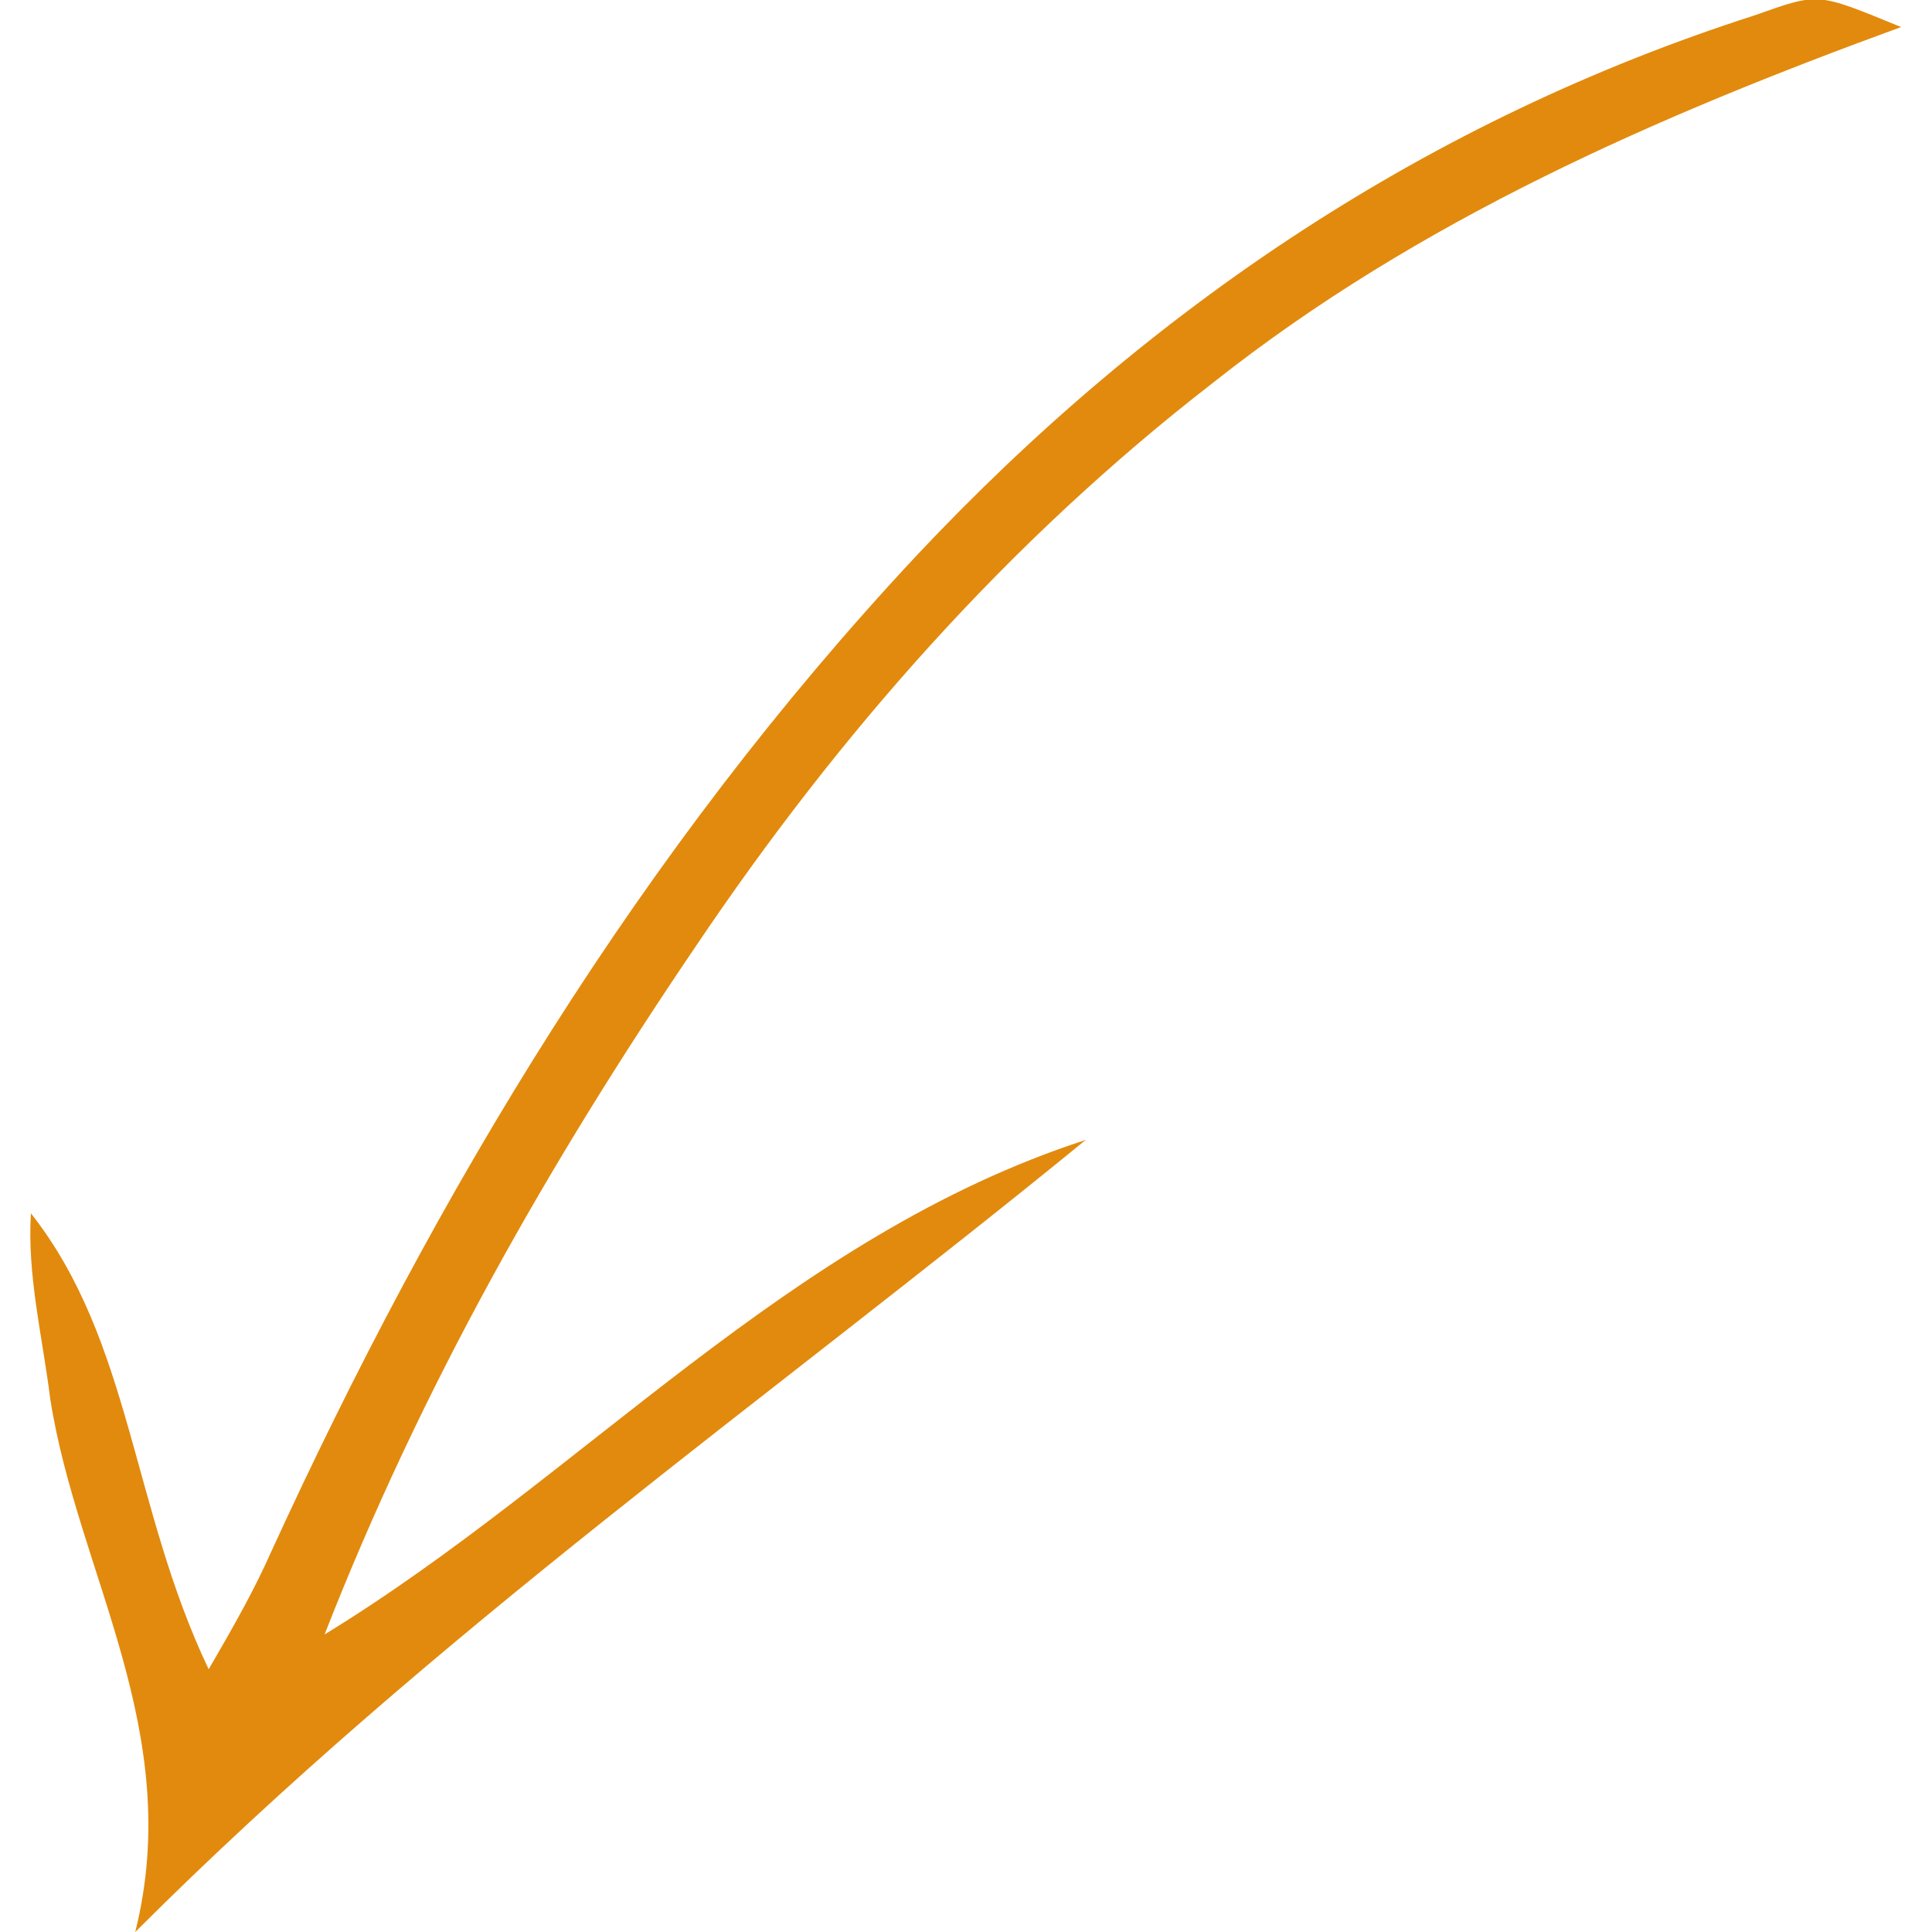
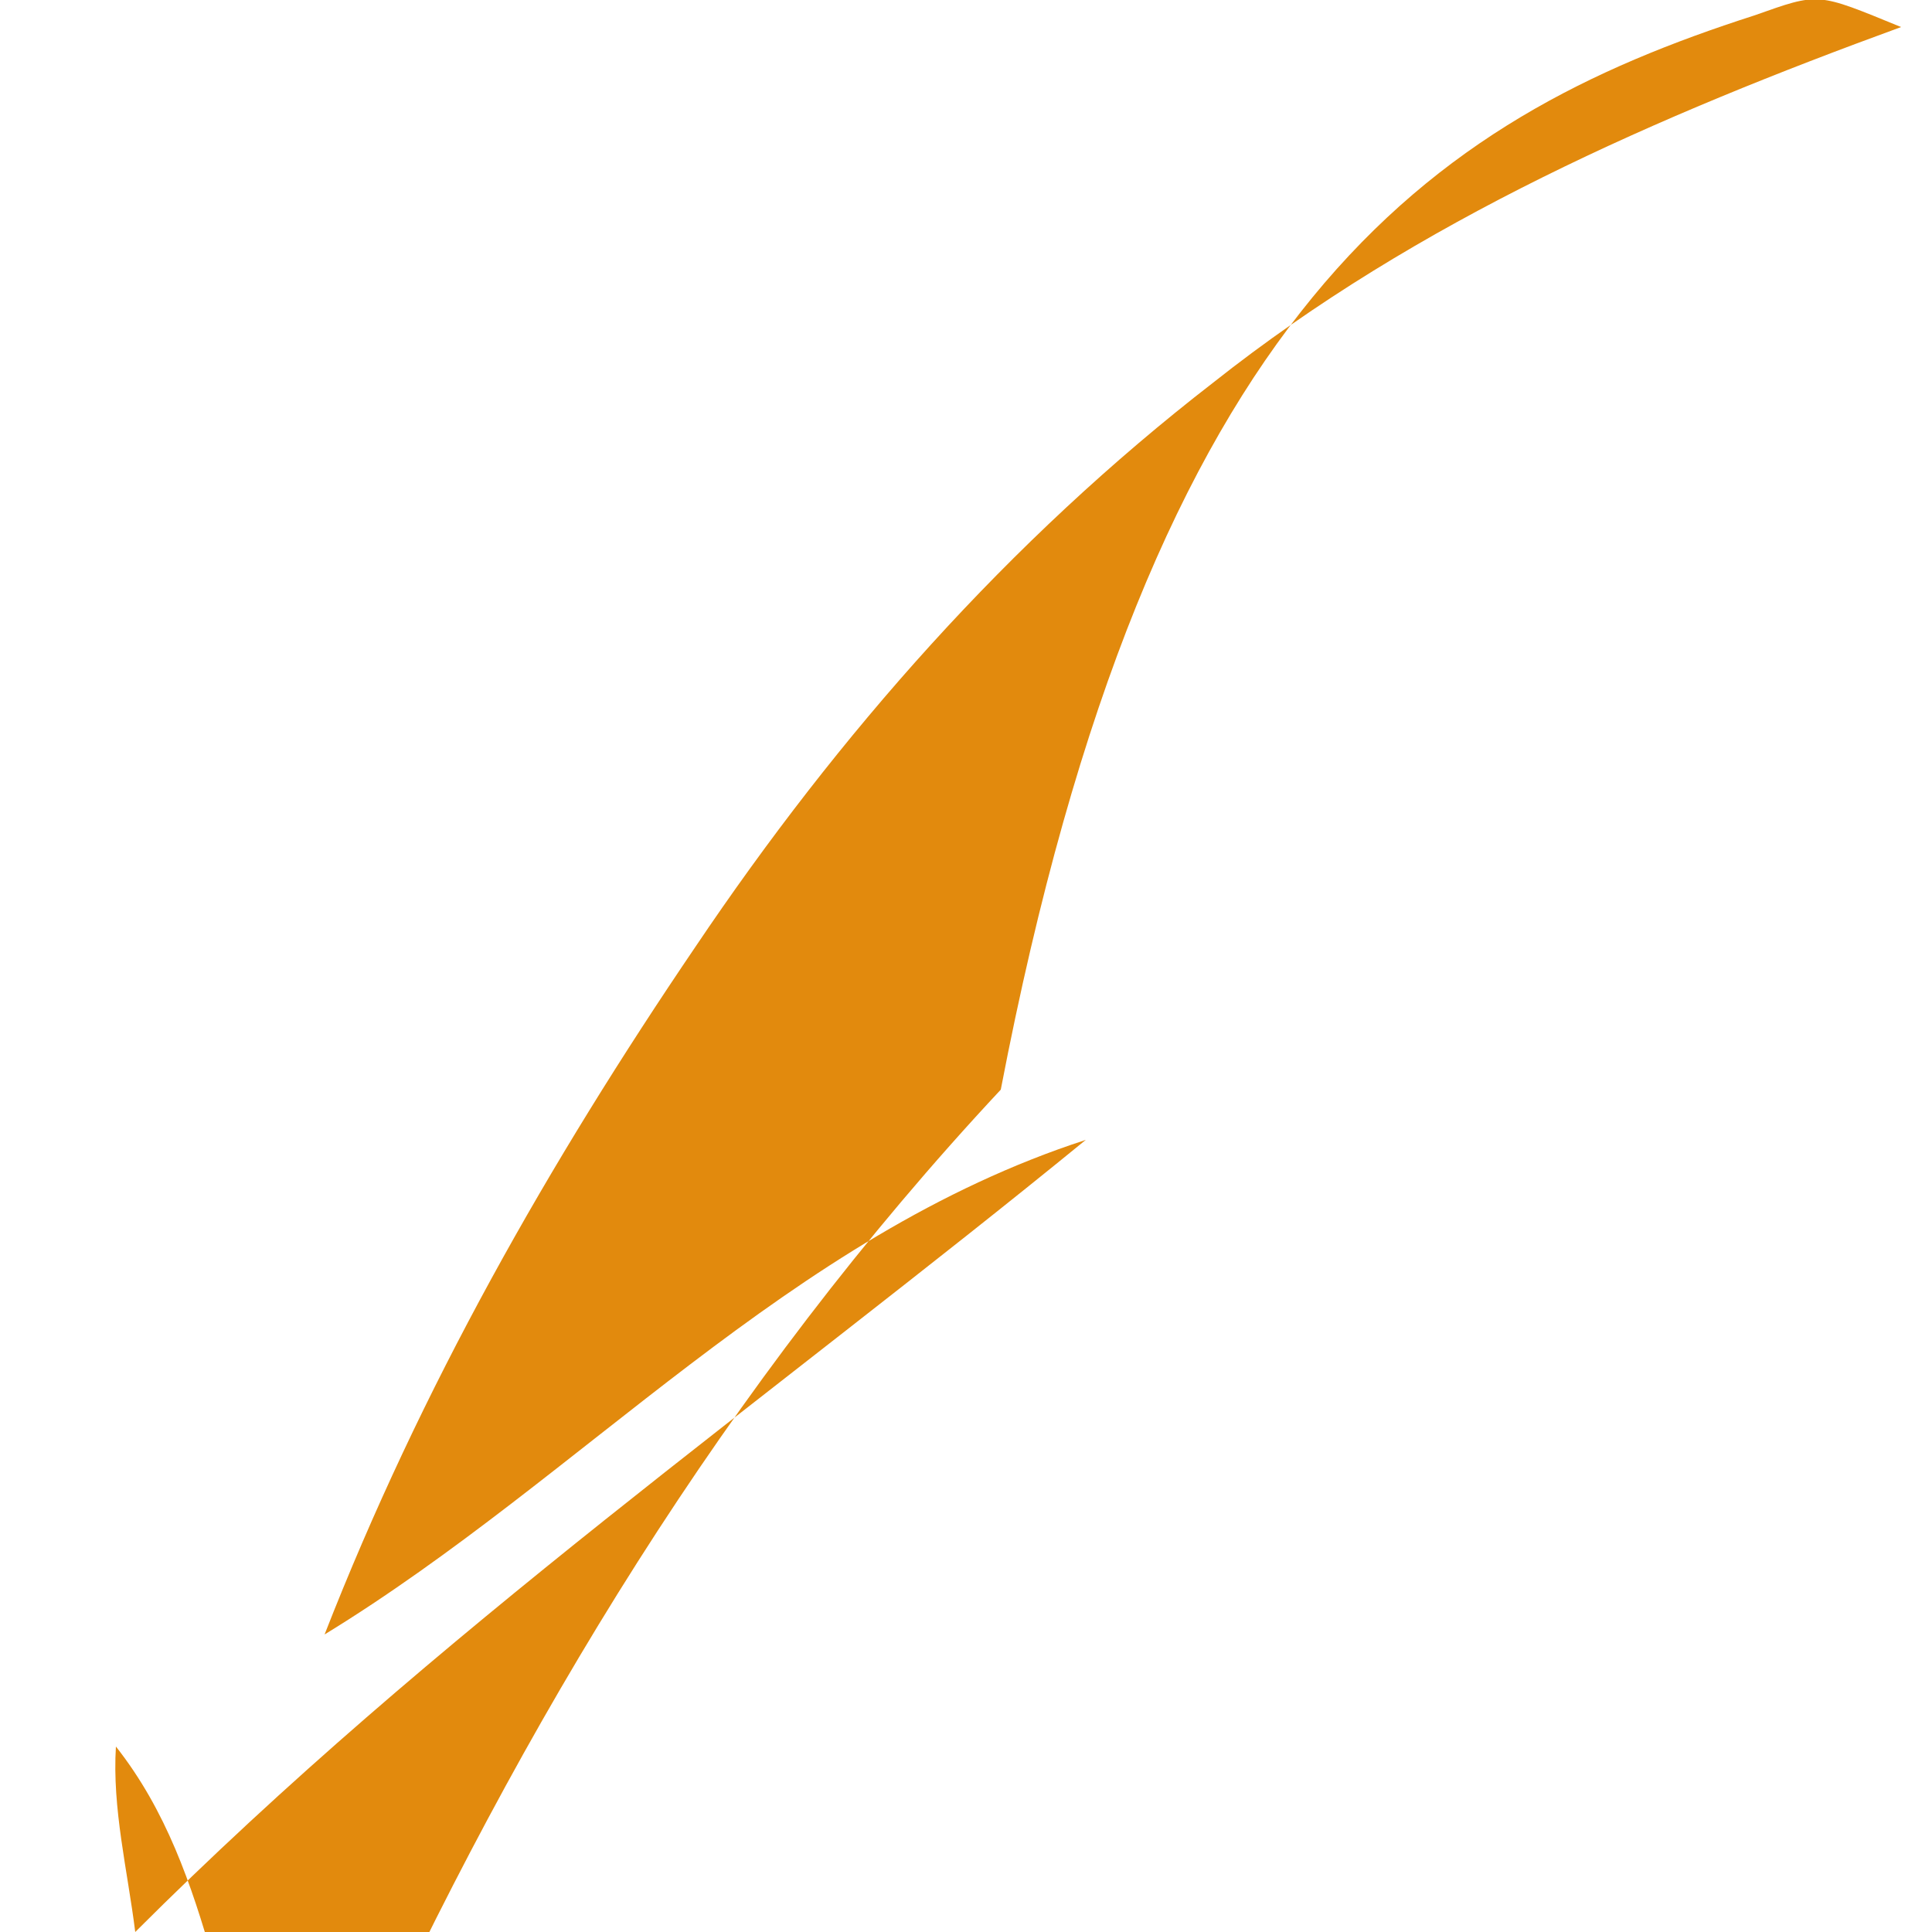
<svg xmlns="http://www.w3.org/2000/svg" version="1.1" id="Слой_1" x="0px" y="0px" viewBox="0 0 50 50" style="enable-background:new 0 0 50 50;" xml:space="preserve">
  <style type="text/css"> .st0{fill:#E28A0D;} </style>
-   <path class="st0" d="M49.2,0.7c-6.3,2.3-12.5,5-17.8,9.2C26.1,14,21.7,19,18,24.5c-3.8,5.6-7.1,11.4-9.6,17.8 c6.7-4.1,12-10.3,19.7-12.8C19.9,36.2,11.3,42.2,3.5,50c1.3-5.2-1.5-9.3-2.2-13.8c-0.2-1.6-0.6-3.2-0.5-4.8 c2.6,3.3,2.6,7.6,4.6,11.8c0.7-1.2,1.2-2.1,1.6-3c4.3-9.4,9.6-18.2,16.7-25.8C29.8,7.9,37,3.1,45.4,0.4C47.1-0.2,47-0.2,49.2,0.7z" />
+   <path class="st0" d="M49.2,0.7c-6.3,2.3-12.5,5-17.8,9.2C26.1,14,21.7,19,18,24.5c-3.8,5.6-7.1,11.4-9.6,17.8 c6.7-4.1,12-10.3,19.7-12.8C19.9,36.2,11.3,42.2,3.5,50c-0.2-1.6-0.6-3.2-0.5-4.8 c2.6,3.3,2.6,7.6,4.6,11.8c0.7-1.2,1.2-2.1,1.6-3c4.3-9.4,9.6-18.2,16.7-25.8C29.8,7.9,37,3.1,45.4,0.4C47.1-0.2,47-0.2,49.2,0.7z" />
</svg>